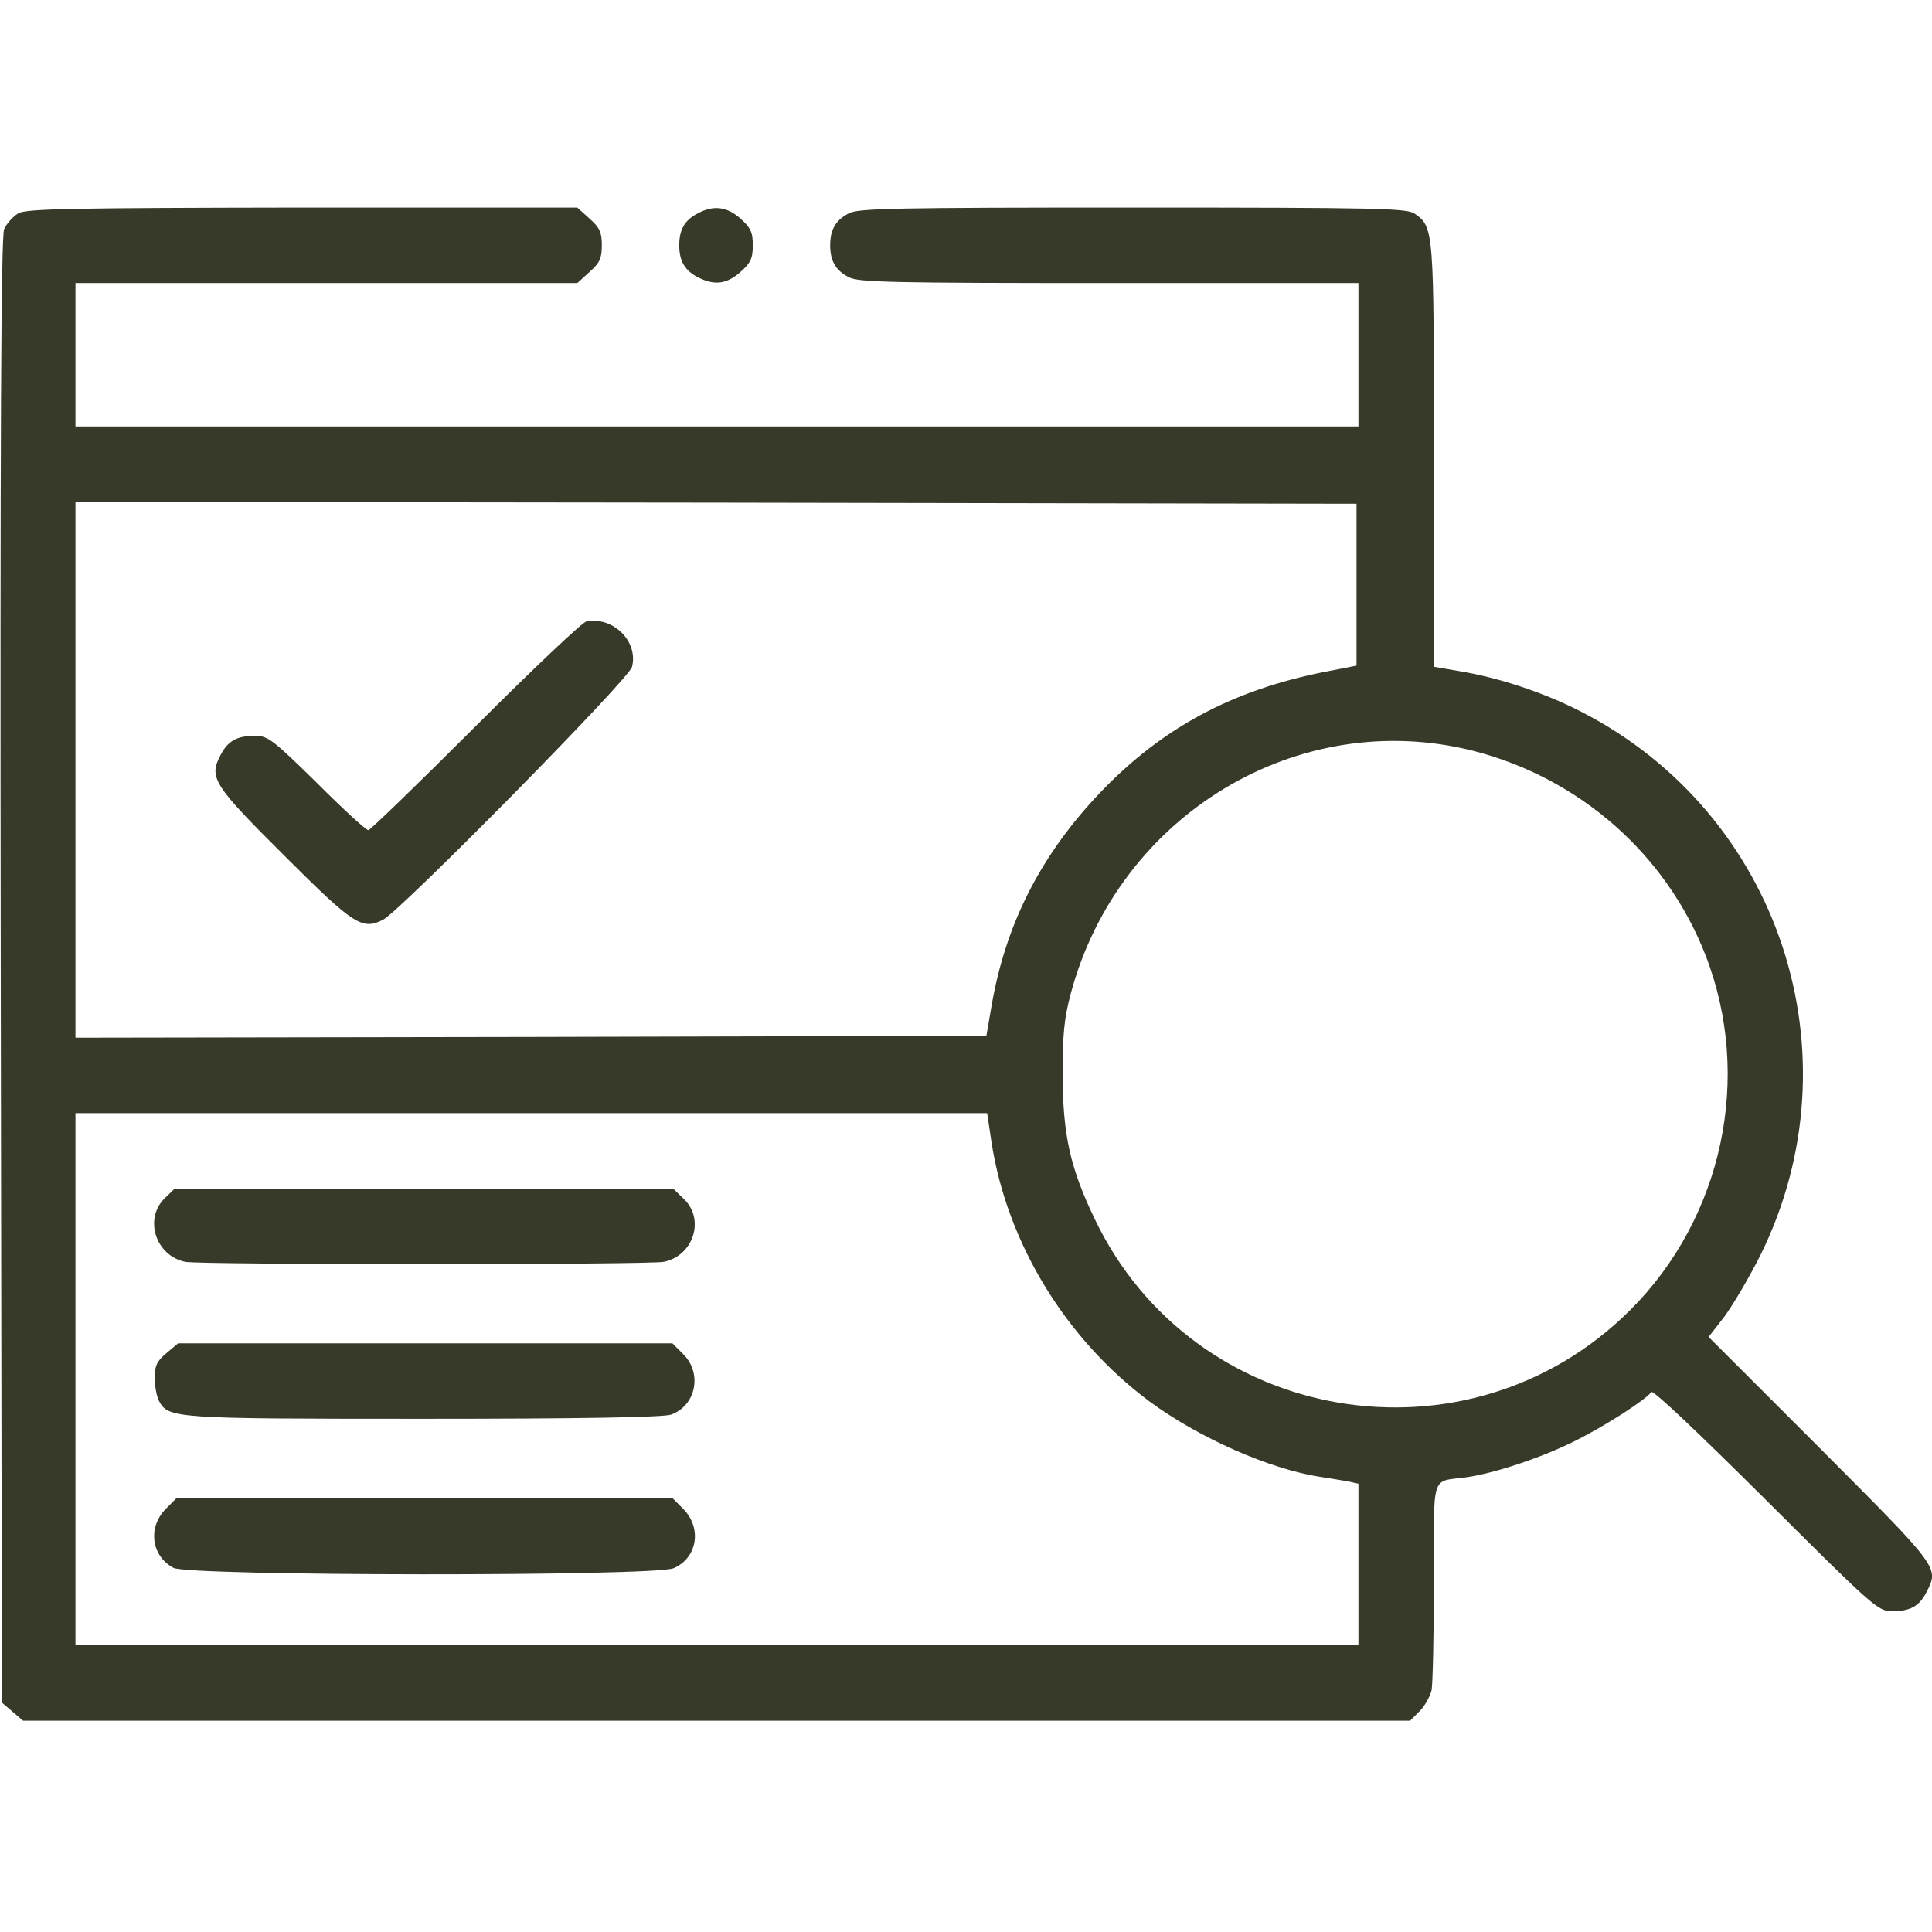
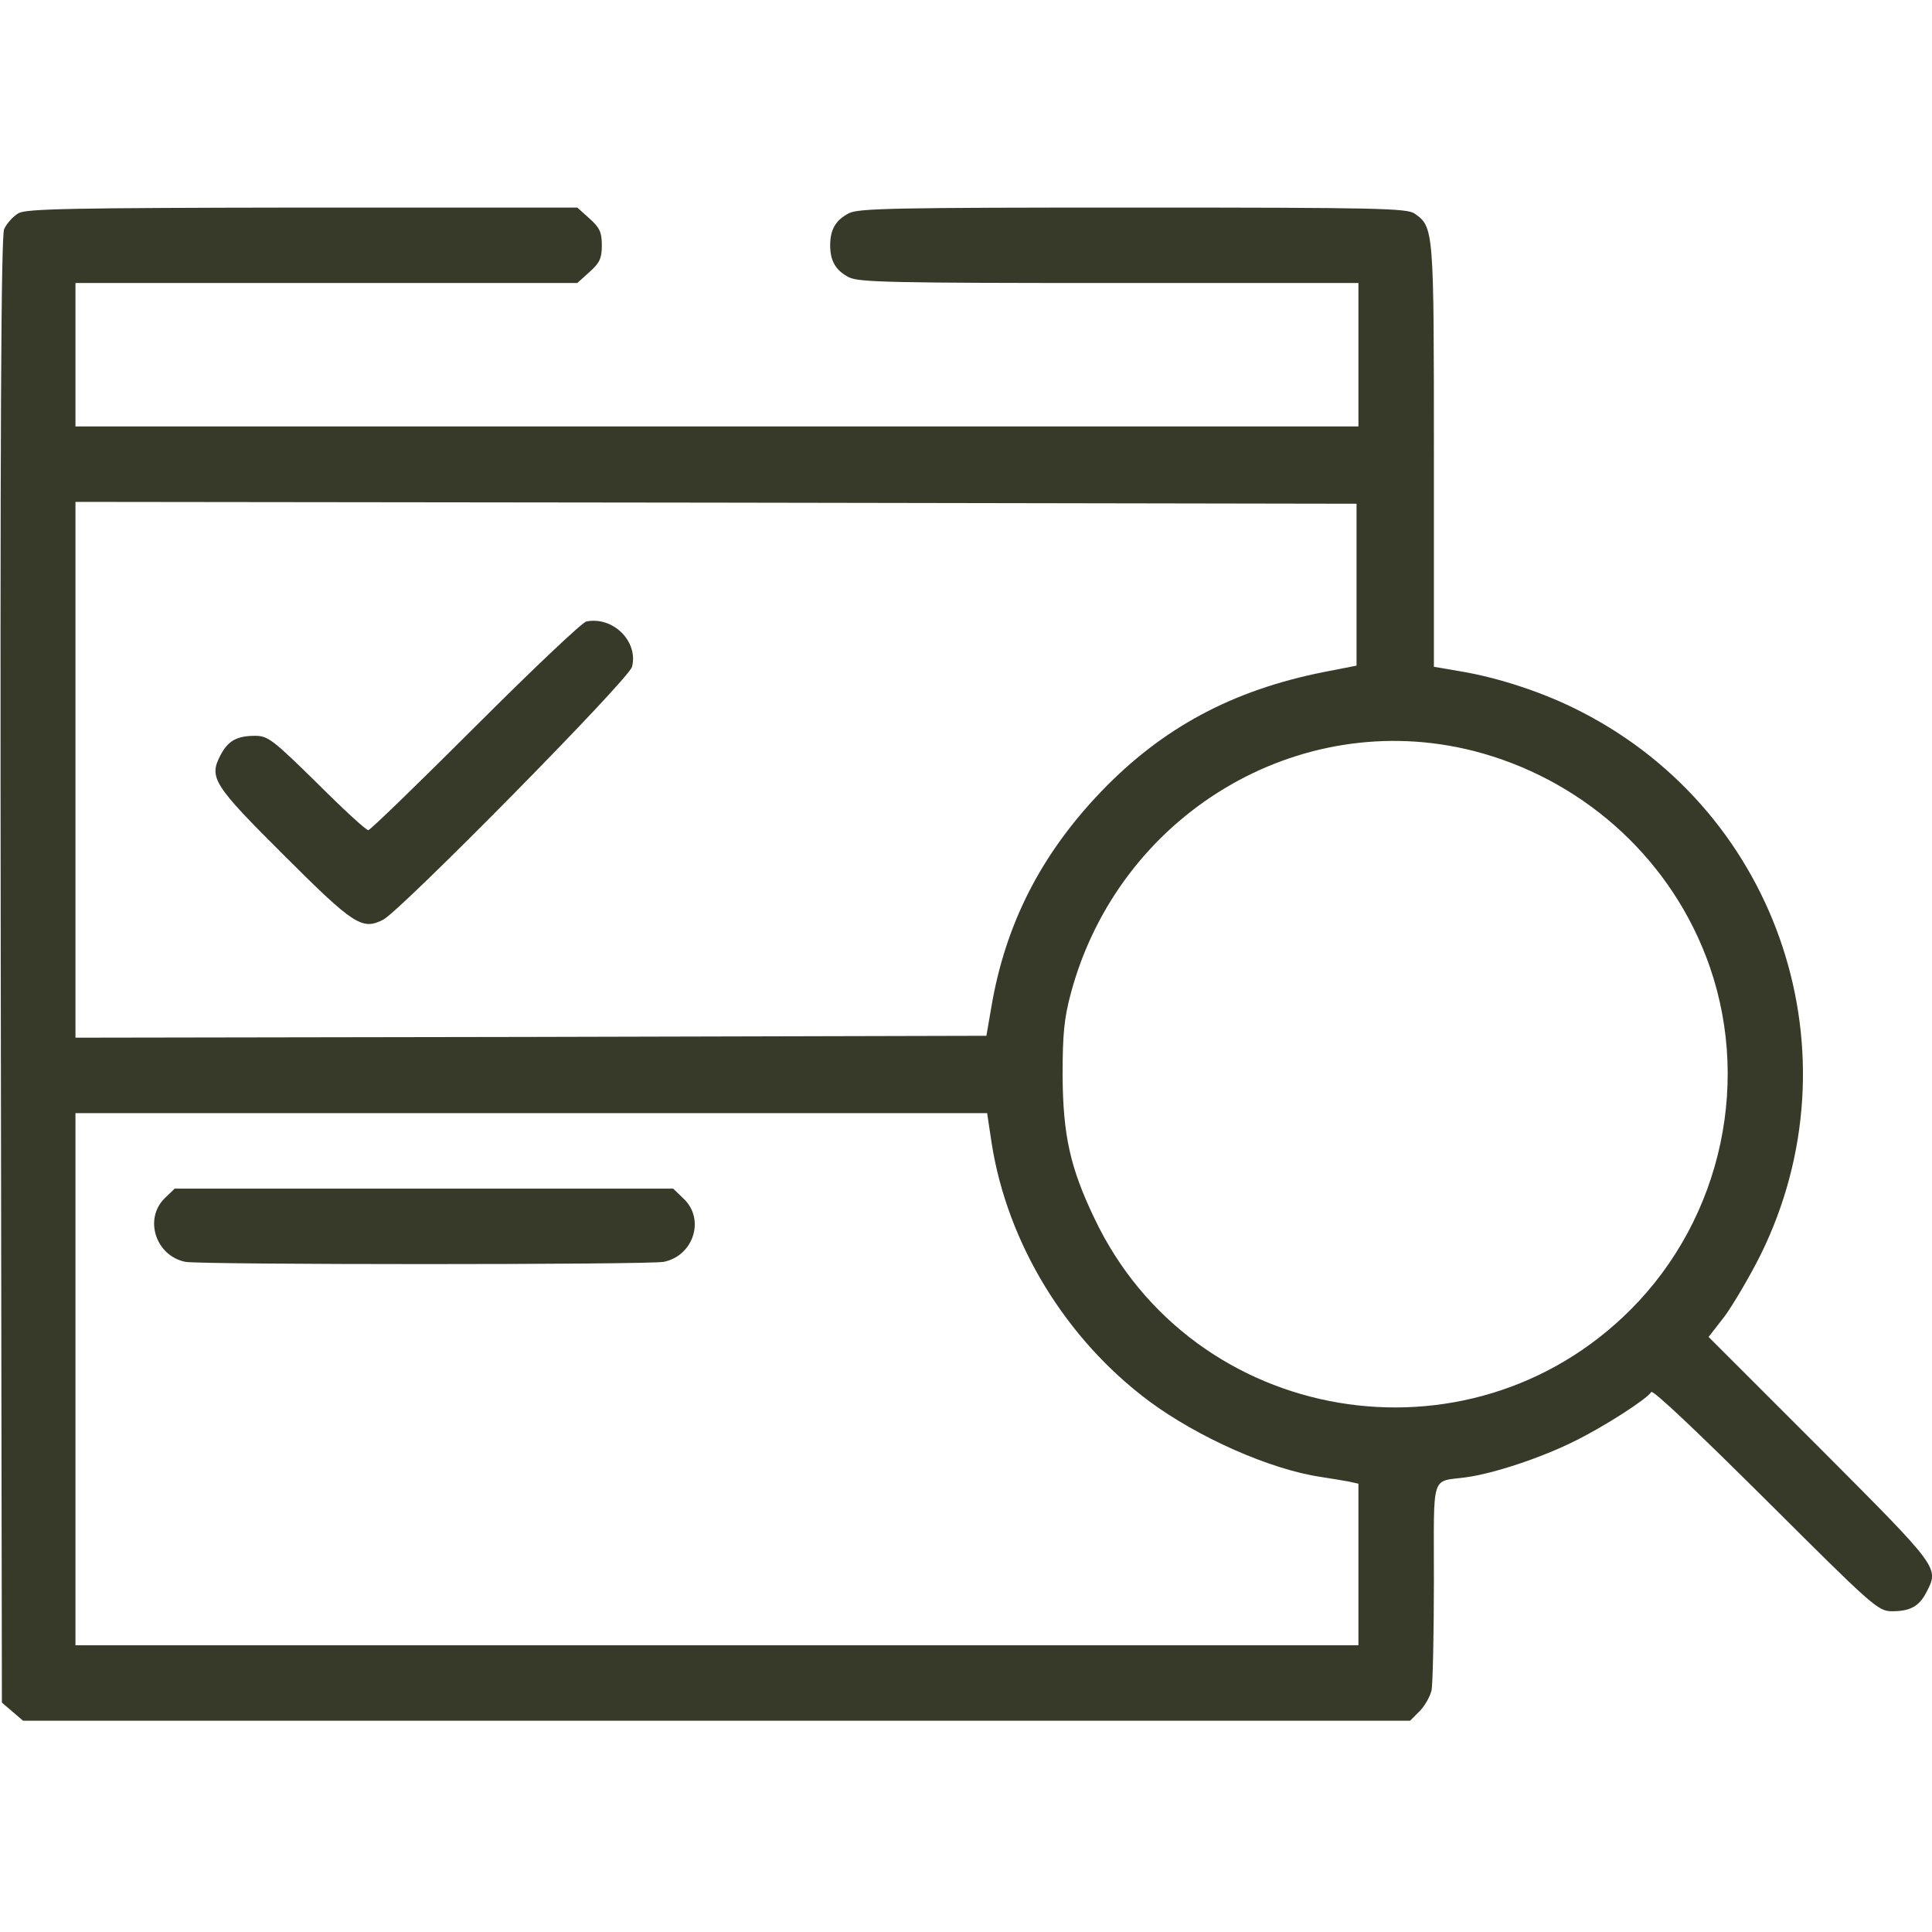
<svg xmlns="http://www.w3.org/2000/svg" width="49" height="49" viewBox="0 0 49 49" fill="none">
  <g clip-path="url(#clip0_19_635)">
    <path d="M0.469 5.407C0.335 5.484 0.172 5.666 0.105 5.809C0.028 6.01 -0 10.815 0.019 24.624L0.048 43.181L0.316 43.411L0.584 43.641H18.174H35.764L36.003 43.401C36.137 43.267 36.271 43.028 36.309 42.865C36.338 42.693 36.367 41.449 36.367 40.09C36.367 37.315 36.281 37.592 37.18 37.468C37.889 37.372 39.094 36.97 39.918 36.559C40.683 36.185 41.765 35.487 41.88 35.305C41.918 35.238 43.085 36.348 44.779 38.032C47.497 40.741 47.631 40.865 47.985 40.865C48.445 40.865 48.674 40.741 48.856 40.387C49.182 39.755 49.21 39.793 46.167 36.74L43.334 33.908L43.736 33.391C43.947 33.104 44.368 32.395 44.655 31.821C47.153 26.749 45.143 20.643 40.118 18.059C39.181 17.571 38.013 17.188 37.037 17.026L36.367 16.911V11.561C36.367 5.819 36.367 5.761 35.879 5.417C35.678 5.283 34.979 5.264 28.73 5.264C22.748 5.264 21.772 5.283 21.533 5.407C21.198 5.579 21.055 5.819 21.055 6.221C21.055 6.623 21.198 6.862 21.533 7.034C21.772 7.159 22.681 7.178 28.137 7.178H34.453V8.996V10.815H18.183H1.914V8.996V7.178H8.278H14.642L14.949 6.9C15.207 6.671 15.264 6.556 15.264 6.221C15.264 5.886 15.207 5.771 14.949 5.541L14.642 5.264H7.675C1.856 5.273 0.679 5.292 0.469 5.407ZM34.405 14.824V16.882L33.572 17.045C31.266 17.504 29.486 18.452 27.926 20.078C26.395 21.677 25.495 23.447 25.141 25.553L25.017 26.27L13.465 26.299L1.914 26.318V19.523V12.729L18.164 12.748L34.405 12.776V14.824ZM37.372 19.045C40.061 19.734 42.262 21.667 43.258 24.232C44.454 27.304 43.698 30.874 41.353 33.219C37.238 37.334 30.261 36.157 27.763 30.912C27.141 29.62 26.959 28.788 26.95 27.275C26.95 26.232 26.988 25.83 27.16 25.189C28.376 20.662 32.931 17.916 37.372 19.045ZM25.151 28.998C25.552 31.534 27.026 33.956 29.141 35.535C30.395 36.463 32.214 37.267 33.496 37.458C33.735 37.496 34.041 37.544 34.194 37.573L34.453 37.63V39.678V41.727H18.183H1.914V34.98V28.232H13.475H25.036L25.151 28.998Z" fill="#383A29" />
    <path d="M14.872 15.762C14.767 15.781 13.504 16.978 12.059 18.423C10.613 19.868 9.388 21.055 9.341 21.055C9.283 21.055 8.699 20.519 8.039 19.858C6.919 18.758 6.795 18.662 6.47 18.662C6.01 18.662 5.78 18.787 5.589 19.16C5.292 19.724 5.417 19.916 7.206 21.696C8.977 23.466 9.187 23.6 9.723 23.323C10.183 23.074 15.963 17.217 16.03 16.911C16.193 16.27 15.552 15.628 14.872 15.762Z" fill="#383A29" />
    <path d="M4.172 30.395C3.646 30.922 3.952 31.85 4.699 32.003C5.091 32.08 16.441 32.08 16.834 32.003C17.59 31.85 17.887 30.922 17.341 30.405L17.073 30.146H10.747H4.431L4.172 30.395Z" fill="#383A29" />
-     <path d="M4.221 34.319C3.981 34.52 3.924 34.635 3.924 34.951C3.924 35.152 3.972 35.41 4.029 35.525C4.268 35.975 4.383 35.984 10.748 35.984C14.757 35.984 16.815 35.946 17.016 35.879C17.648 35.659 17.82 34.836 17.332 34.348L17.054 34.07H10.786H4.517L4.221 34.319Z" fill="#383A29" />
-     <path d="M4.201 38.272C3.742 38.741 3.838 39.468 4.402 39.765C4.804 39.975 16.576 39.985 17.083 39.774C17.686 39.516 17.81 38.76 17.332 38.272L17.054 37.994H10.766H4.479L4.201 38.272Z" fill="#383A29" />
-     <path d="M17.686 5.417C17.36 5.589 17.227 5.828 17.227 6.221C17.227 6.623 17.37 6.862 17.705 7.034C18.117 7.245 18.432 7.206 18.777 6.9C19.035 6.671 19.093 6.556 19.093 6.221C19.093 5.886 19.035 5.771 18.777 5.541C18.432 5.235 18.088 5.197 17.686 5.417Z" fill="#383A29" />
  </g>
  <defs>
    <clipPath id="clip0_19_635">
      <rect width="49" height="49" fill="white" />
    </clipPath>
  </defs>
</svg>